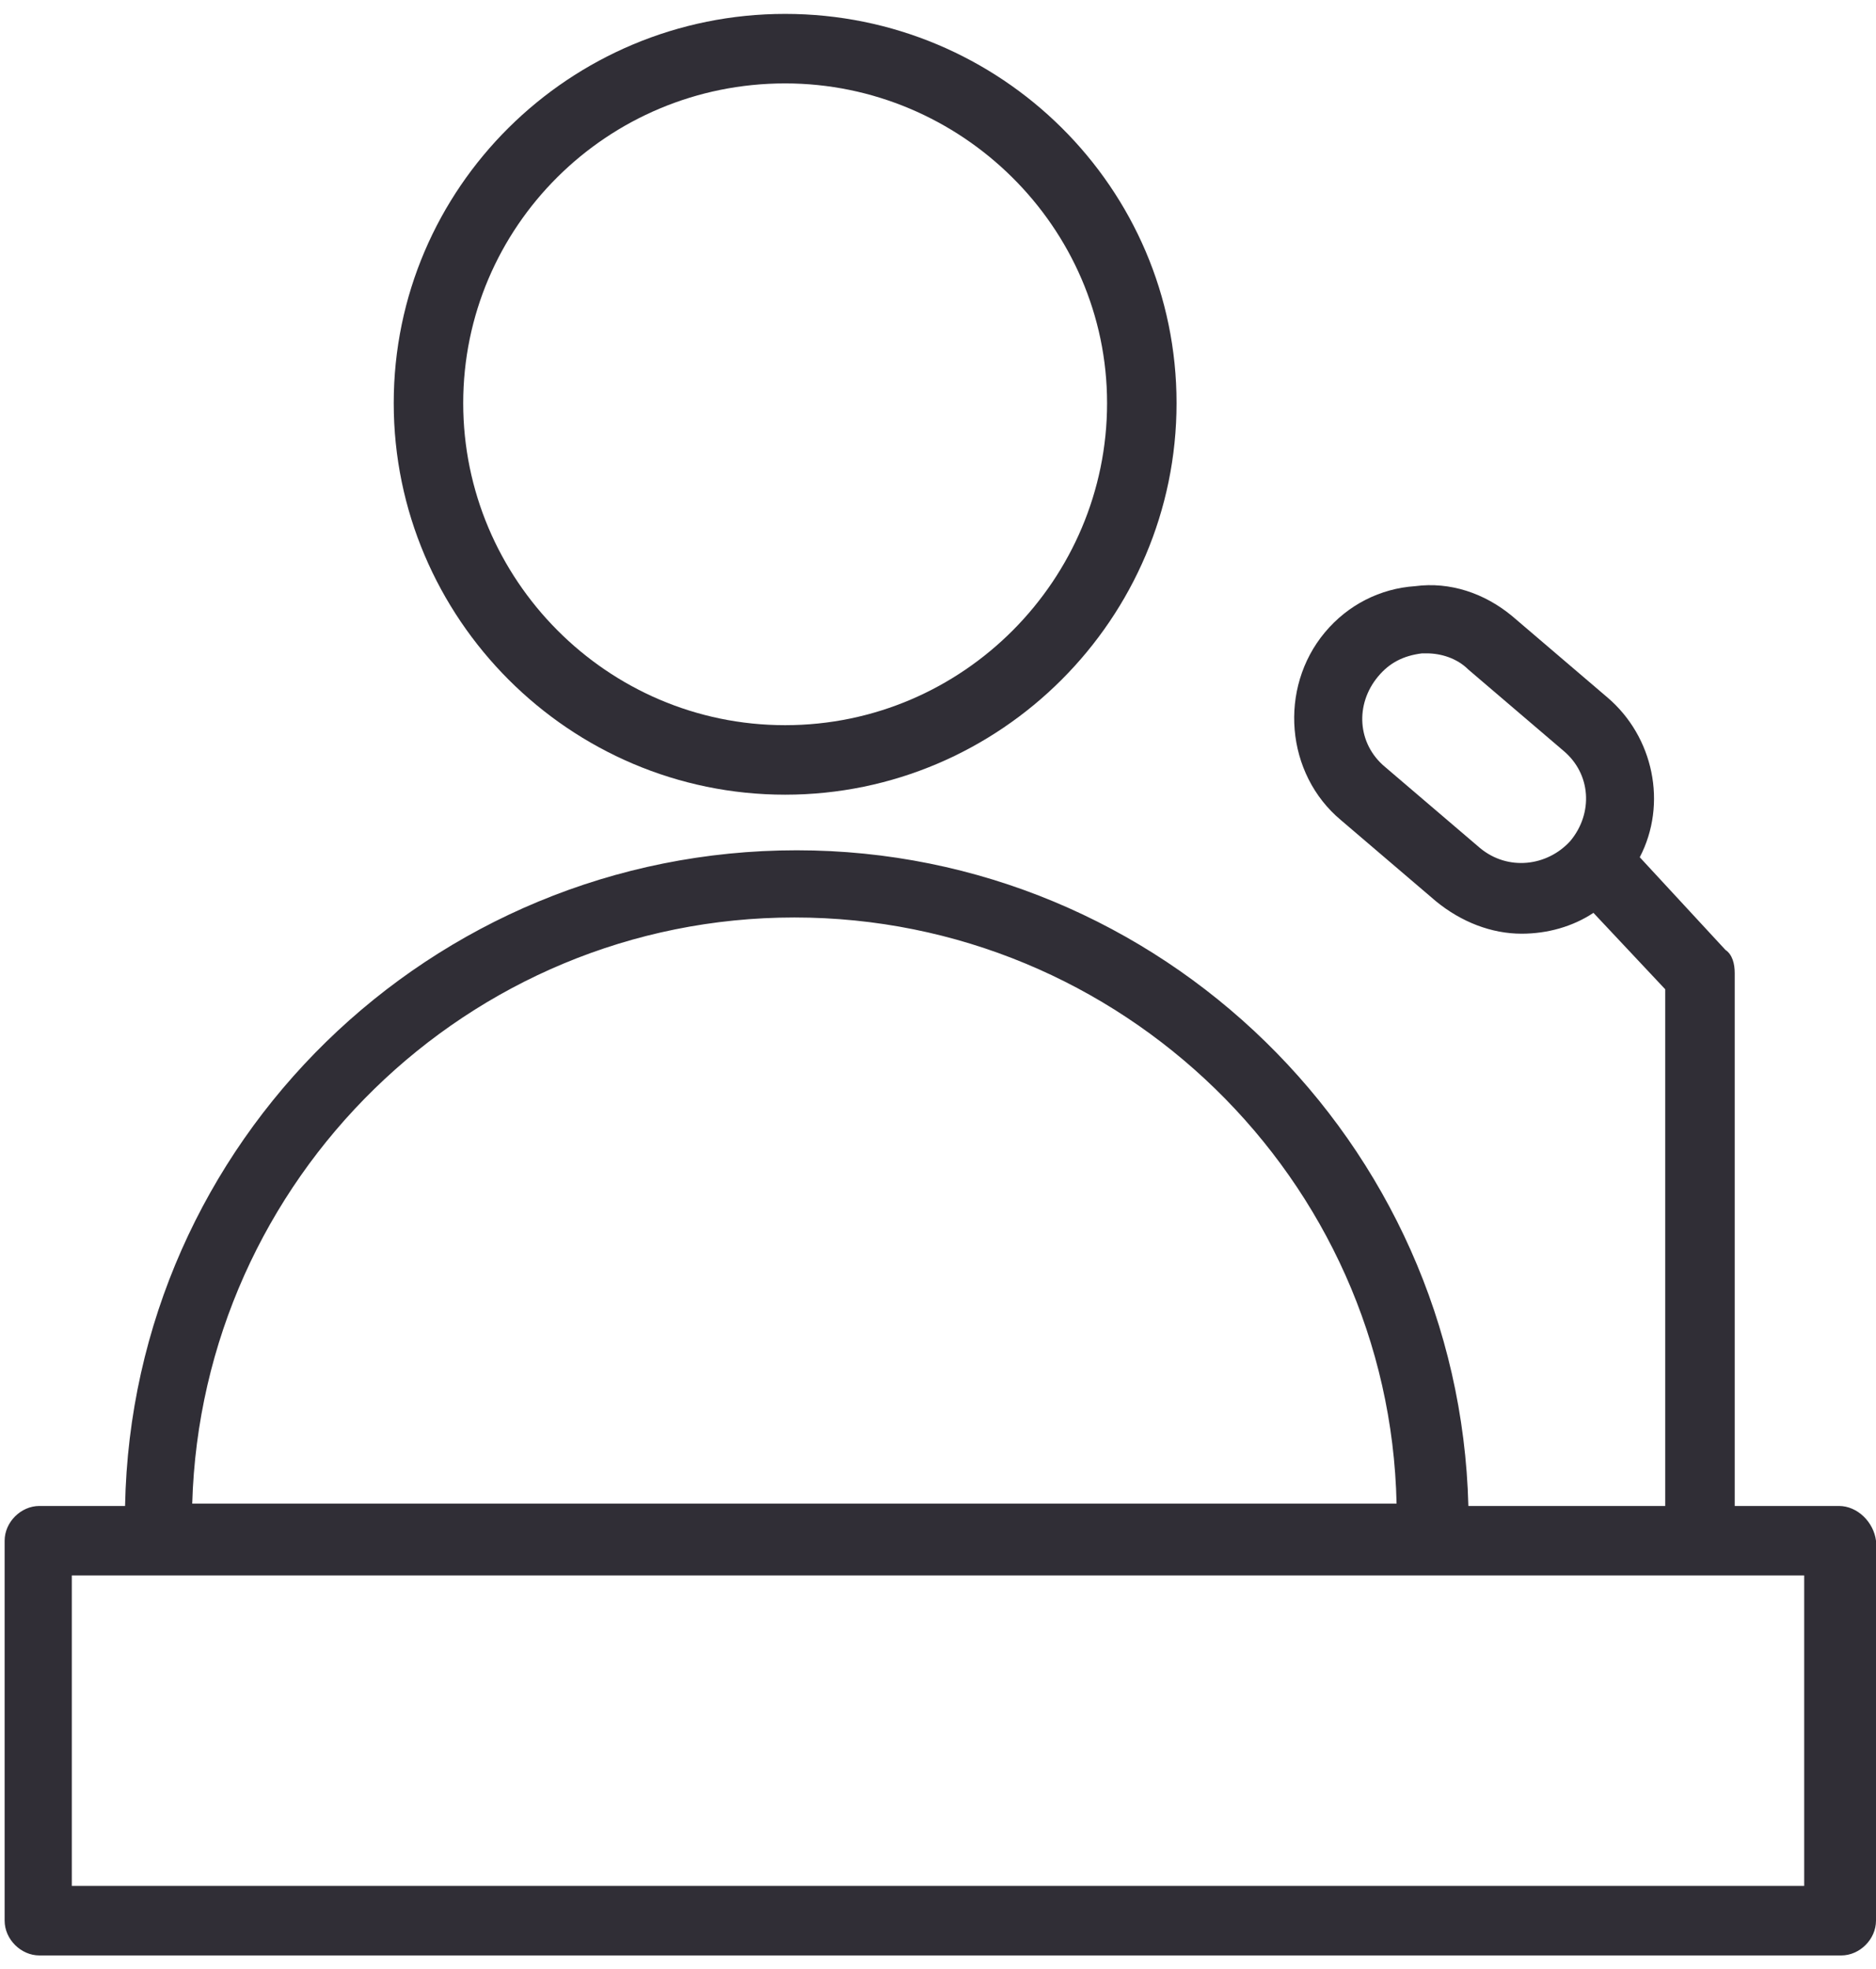
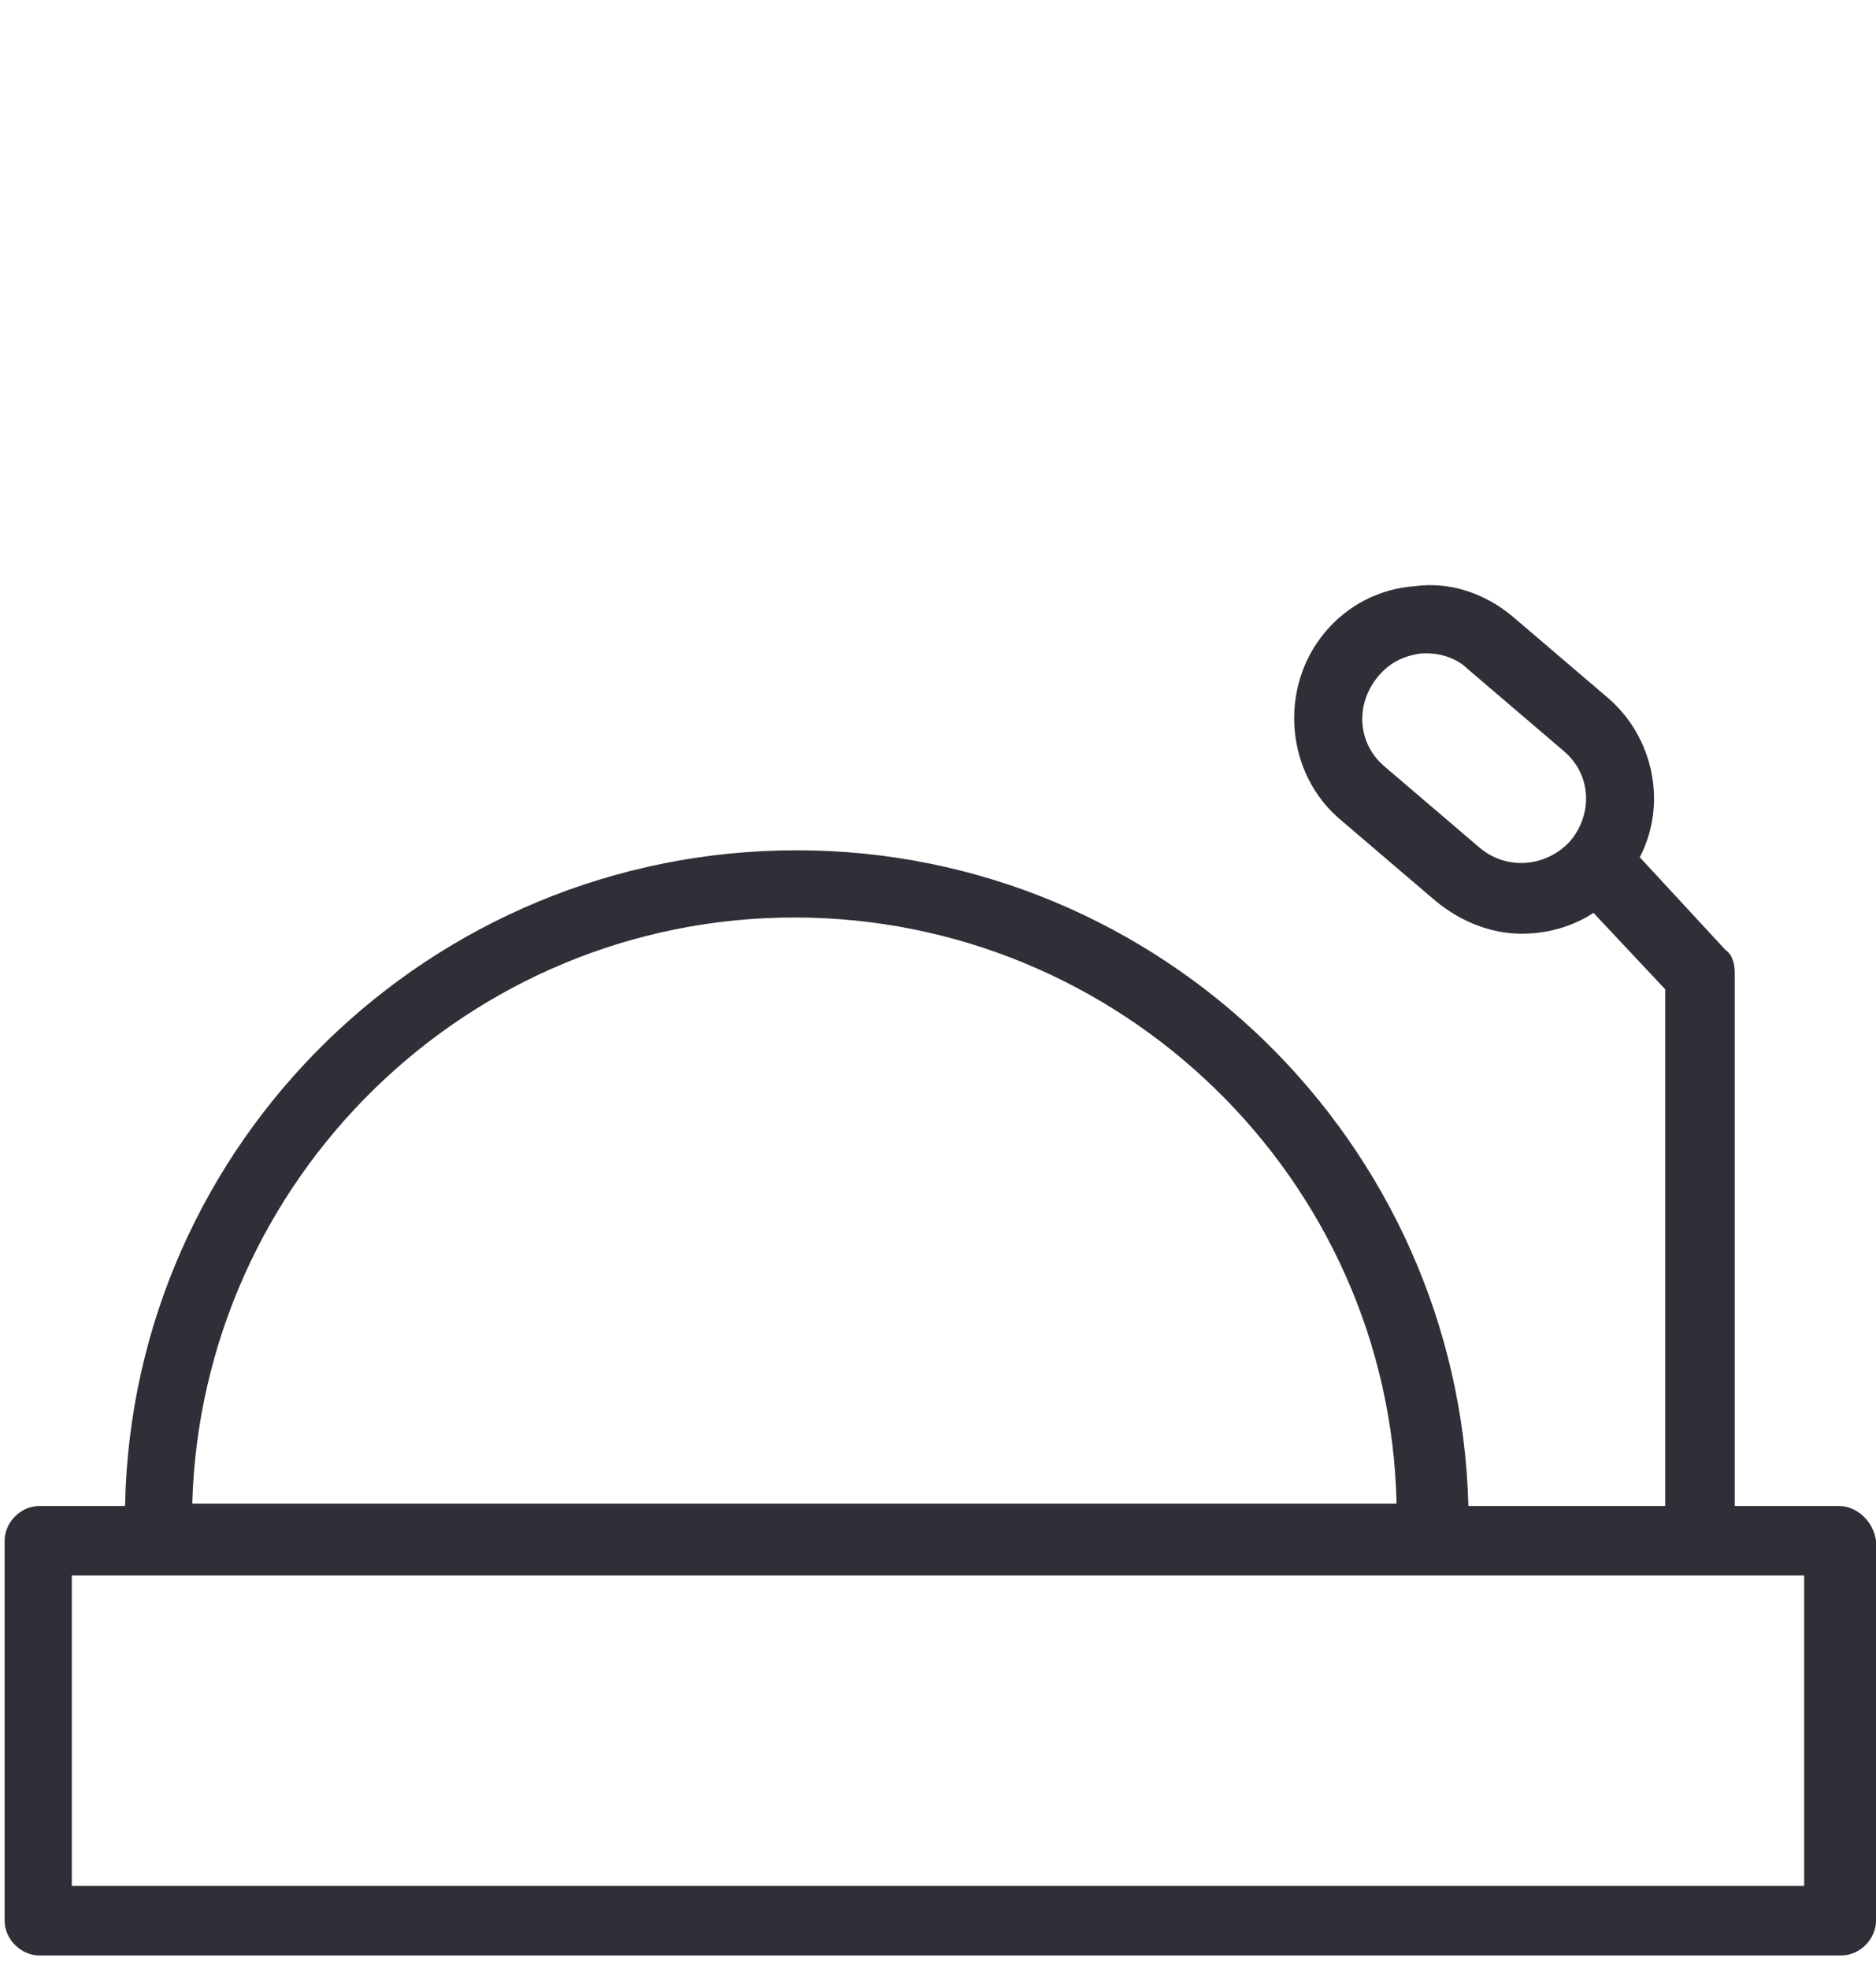
<svg xmlns="http://www.w3.org/2000/svg" width="81" height="85" viewBox="0 0 81 85" fill="none">
-   <path d="M33.9 34.3C43.2 34.3 50.8 26.7 50.8 17.4C50.8 8.1 43.2 0.6 33.9 0.6C24.6 0.6 17 8.1 17 17.4C17 26.7 24.6 34.3 33.9 34.3ZM33.9 3.6C41.5 3.6 47.8 9.8 47.8 17.4C47.8 25 41.6 31.3 33.9 31.3C26.2 31.3 20 25 20 17.4C20 9.8 26.2 3.6 33.9 3.6Z" fill="#302E36" />
  <path d="M79.4 65H74.9V42C74.9 41.6 74.8 41.2 74.5 41L70.8 37C72 34.7 71.4 31.8 69.4 30.1L65.3 26.6C64.1 25.6 62.6 25.1 61.1 25.3C59.6 25.4 58.2 26.1 57.2 27.3C55.2 29.7 55.5 33.4 57.9 35.4L62 38.9C63.1 39.8 64.4 40.3 65.7 40.3C66.8 40.3 67.9 40 68.8 39.4L71.9 42.7V65H63.4C63 49.3 50.1 36.7 34.4 36.7C18.6 36.7 5.7 49.3 5.4 65H1.7C0.9 65 0.2 65.7 0.2 66.5V82.9C0.2 83.7 0.9 84.4 1.7 84.4H79.5C80.3 84.4 81 83.7 81 82.9V66.5C80.9 65.7 80.2 65 79.4 65ZM63.9 36.6L59.8 33.1C58.6 32.1 58.5 30.4 59.5 29.2C60 28.6 60.6 28.3 61.4 28.2C61.5 28.2 61.6 28.2 61.6 28.2C62.2 28.2 62.9 28.4 63.4 28.9L67.5 32.4C68.7 33.4 68.8 35.1 67.8 36.3C66.8 37.4 65.1 37.6 63.9 36.6ZM34.3 39.6C48.4 39.6 60 50.9 60.3 64.9H8.3C8.7 50.9 20.2 39.6 34.3 39.6ZM77.9 81.4H3.1V68H77.9V81.4Z" fill="#302E36" />
</svg>